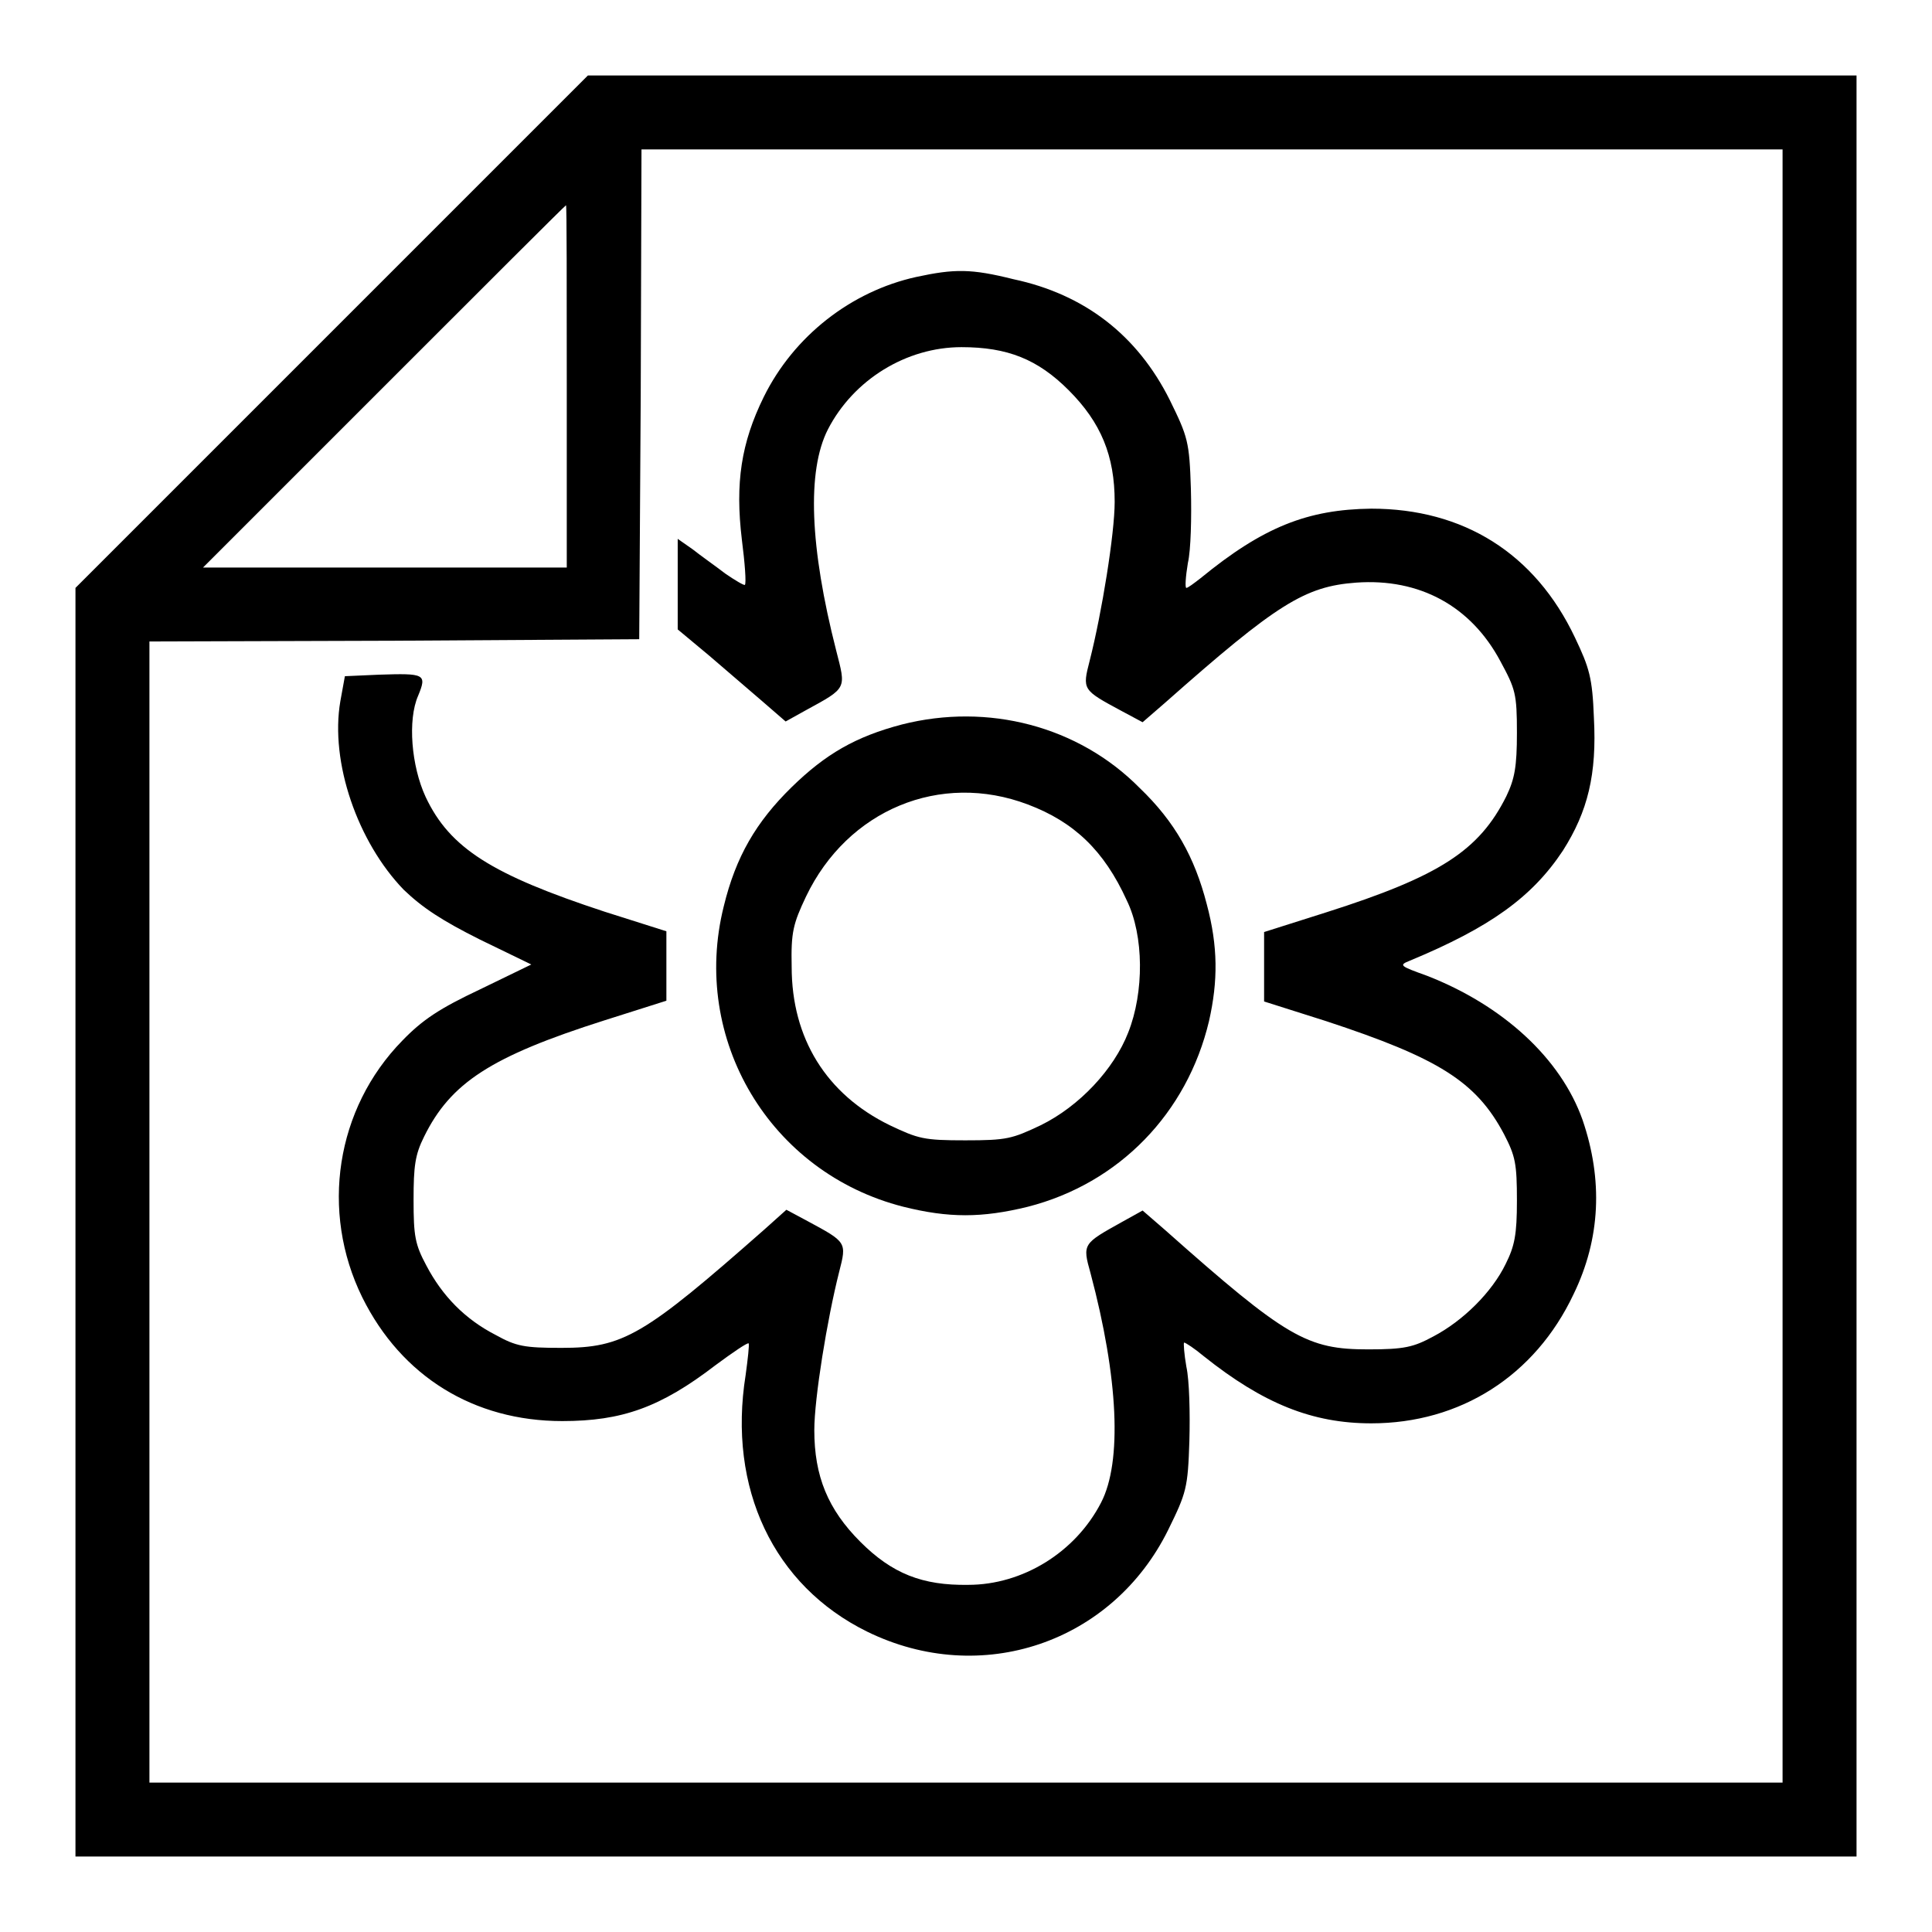
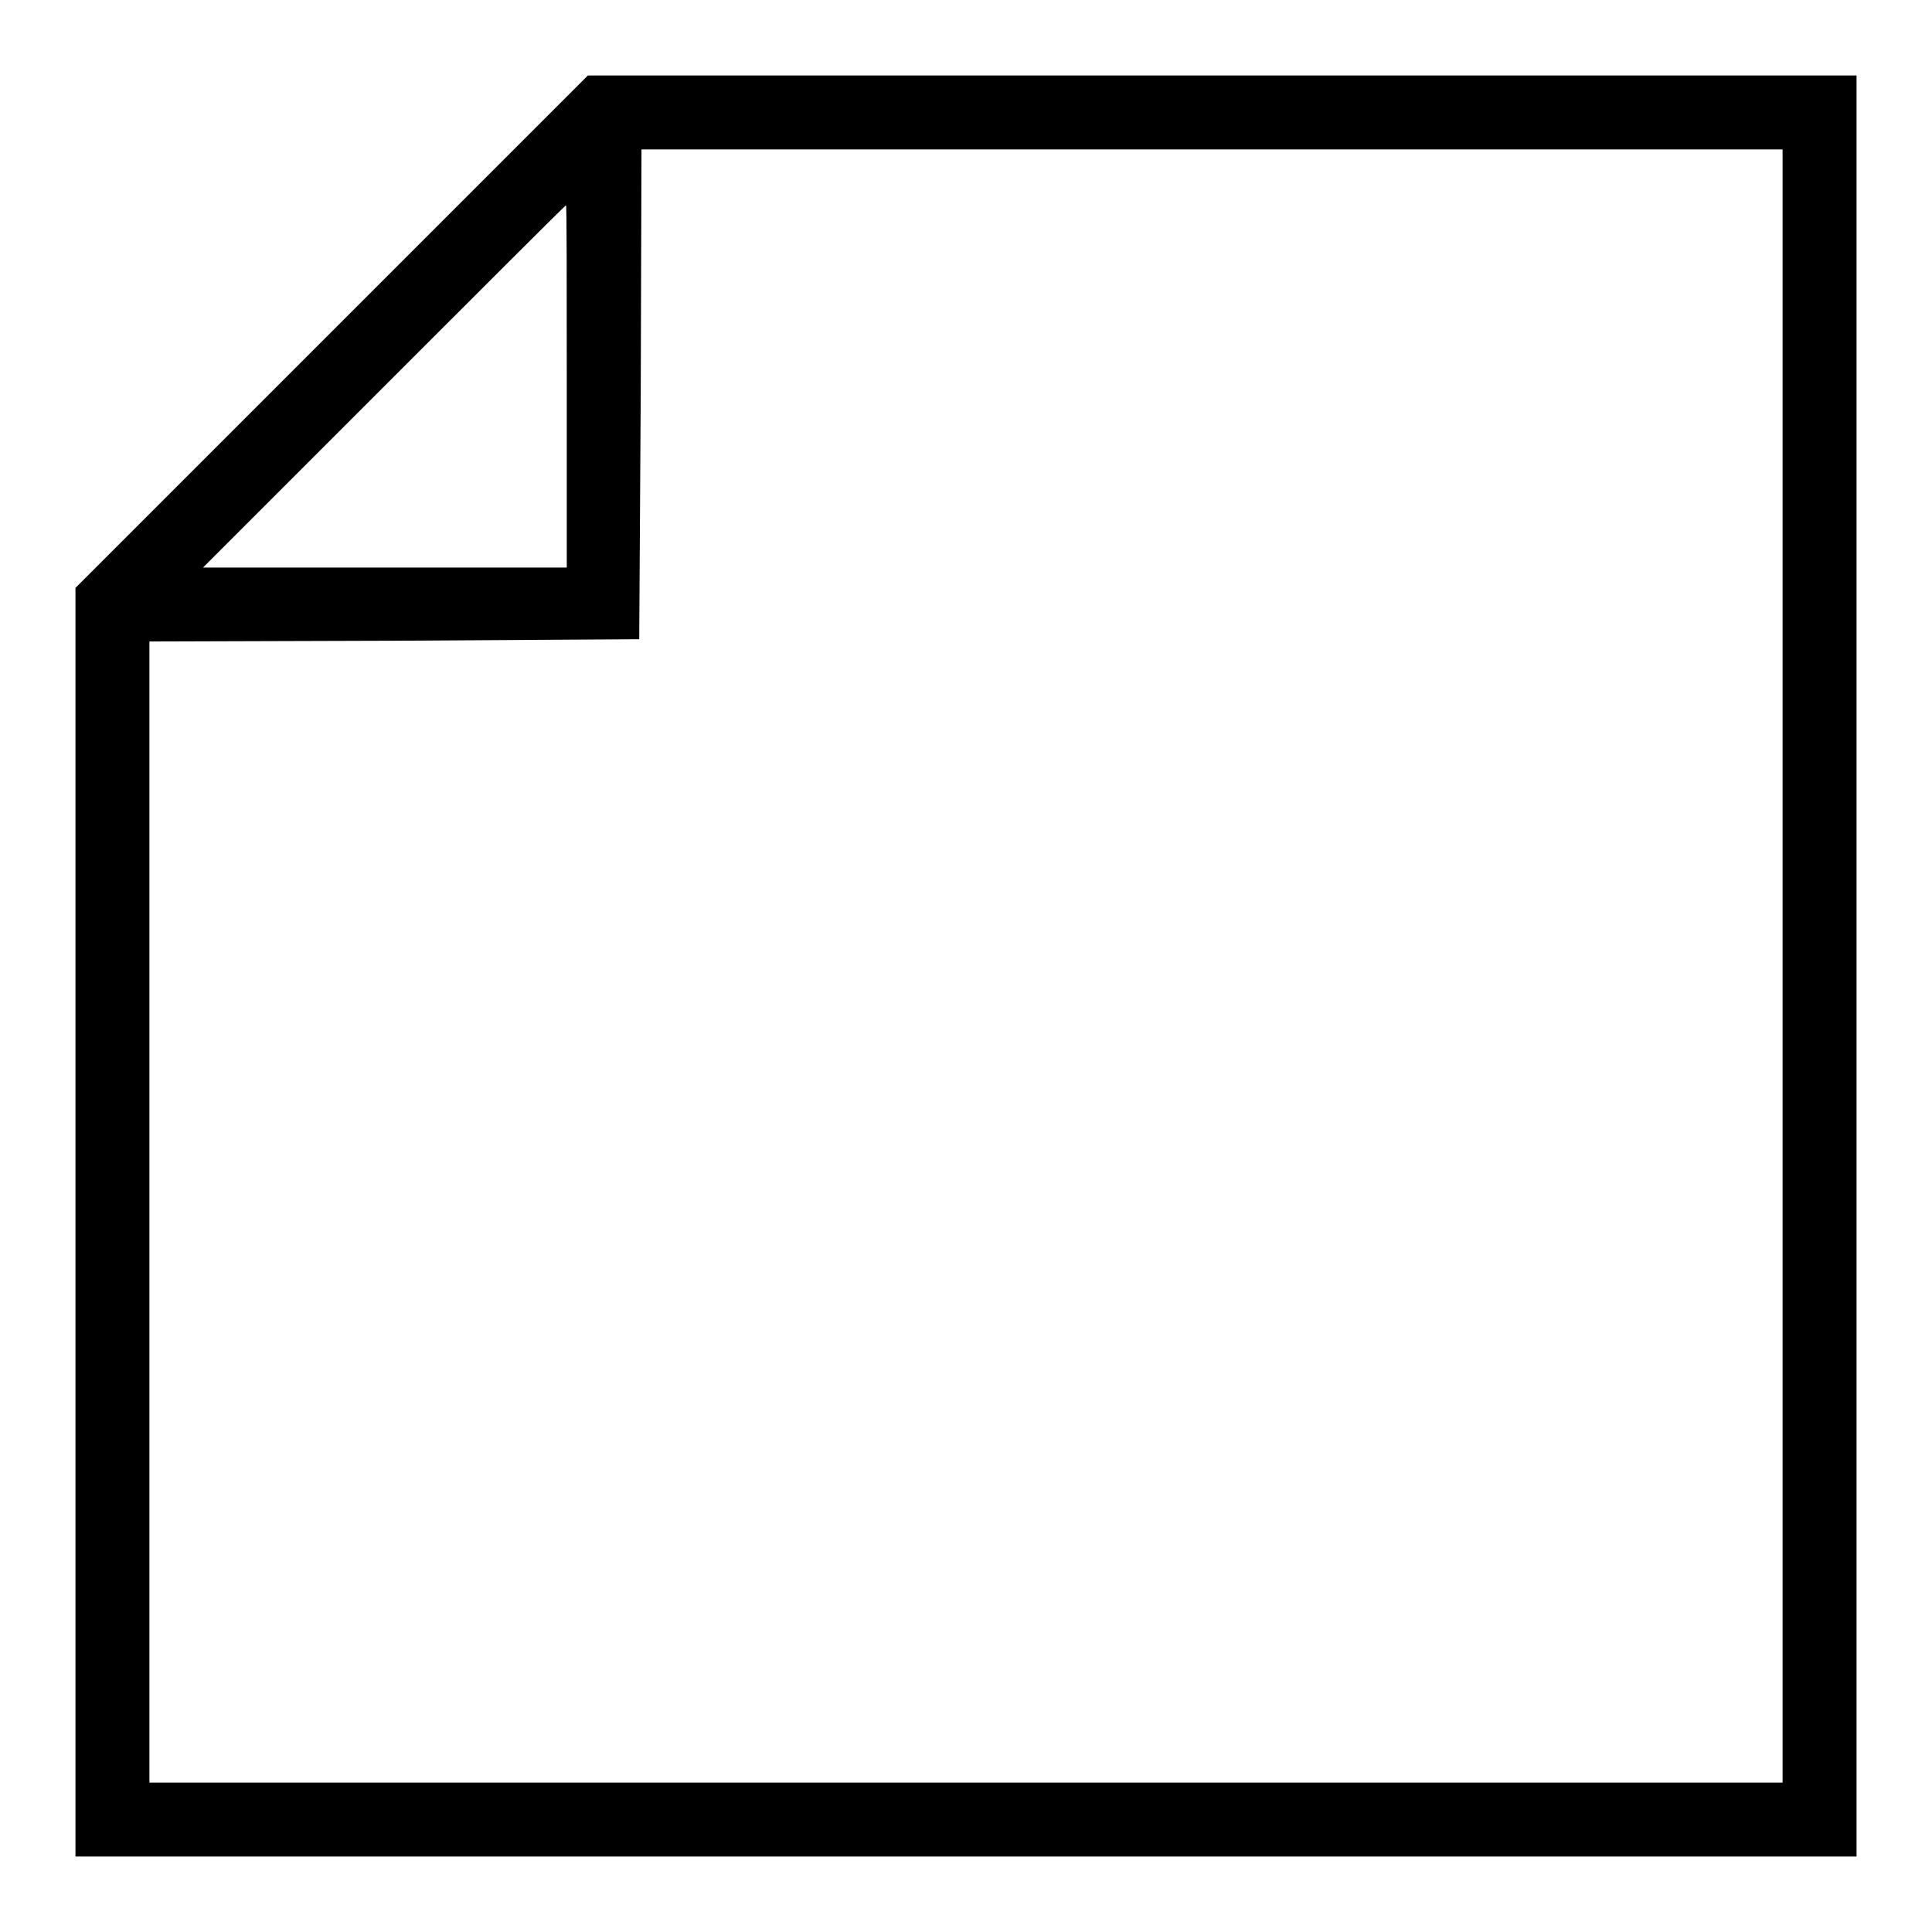
<svg xmlns="http://www.w3.org/2000/svg" version="1.1" x="0px" y="0px" viewBox="0 0 256 256" enable-background="new 0 0 256 256" xml:space="preserve">
  <g>
    <g>
      <g>
        <path fill="#000000" d="M43.9,44L10,77.9V162v84h118h118V128V10h-84.1h-84L43.9,44z M236.2,128v108.2H128H19.8v-75.6V85l32.5-0.1l32.4-0.2l0.2-32.5L85,19.8h75.6h75.6L236.2,128L236.2,128z M75.1,51.2v24H51.1H26.9l24-24c13.2-13.2,24-24,24.1-24C75.1,27.2,75.1,38,75.1,51.2z" />
-         <path fill="#000000" d="M121.4,36.7c-8.6,1.9-16.2,7.8-20.2,15.9c-3,6.1-3.8,11.4-2.9,18.9c0.4,3.1,0.6,5.8,0.4,6c-0.1,0.1-1.3-0.6-2.6-1.5c-1.3-1-3.3-2.4-4.3-3.2l-2-1.4v6v6l4.2,3.5c2.3,2,5.5,4.7,7.1,6.1l3,2.6l2.7-1.5c5.5-3,5.3-2.8,4-7.9c-3.5-13.7-3.9-23.8-1.1-29.3c3.4-6.6,10.4-10.9,17.7-10.9c6.1,0,10.1,1.6,14.2,5.7c4.3,4.3,6.1,8.7,6.1,14.8c0,4.2-1.7,14.7-3.3,21c-1,3.9-1,3.9,4.2,6.7l2.8,1.5l3-2.6c14.8-13.1,18.5-15.4,25.3-15.9c8.4-0.6,15.2,3.1,19.1,10.4c2,3.7,2.2,4.3,2.2,9.5c0,4.5-0.3,6.1-1.4,8.4c-3.6,7.2-8.8,10.6-23.9,15.4l-8.2,2.6v4.6v4.6l8.2,2.6c14.9,4.9,19.9,8,23.6,15c1.5,2.9,1.7,3.9,1.7,8.8c0,4.5-0.3,6-1.5,8.4c-1.8,3.7-5.6,7.5-9.6,9.6c-2.6,1.4-3.8,1.7-8.6,1.7c-8.1,0-10.8-1.5-26.9-15.8l-3-2.6l-2.7,1.5c-5.2,2.9-5.3,2.9-4.2,6.8c3.7,13.9,4.2,25,1.4,30.4c-3.4,6.6-10.4,10.9-17.6,10.9c-6.1,0.1-10.1-1.5-14.3-5.7c-4.3-4.3-6.1-8.7-6.1-14.8c0-4.2,1.7-14.7,3.3-21c1-3.9,1-3.9-4.2-6.7l-2.8-1.5l-2.9,2.6c-16,14.1-18.7,15.7-26.9,15.7c-4.9,0-6-0.2-8.7-1.7c-4.1-2.1-7.1-5.2-9.2-9.2c-1.5-2.8-1.7-3.9-1.7-8.7c0-4.5,0.2-6,1.4-8.4c3.5-7.1,8.8-10.6,23.9-15.4l8.2-2.6V128v-4.6l-8.2-2.6c-14.9-4.9-20.5-8.4-23.7-15.2c-1.9-4.1-2.4-10.2-1-13.4c1.2-2.9,0.9-3-5.2-2.8l-4.5,0.2l-0.6,3.3c-1.4,8.1,2.3,18.7,8.4,25c2.5,2.4,5.1,4.1,10.1,6.6l6.8,3.3l-6.8,3.3c-5.3,2.5-7.6,4-10.3,6.8c-8.8,9-10.9,22.6-5.3,34c5.2,10.5,14.8,16.4,26.5,16.4c7.9,0,13-1.8,20.3-7.4c2.3-1.7,4.2-3,4.4-2.9c0.1,0.2-0.1,2-0.4,4.2c-2.4,15,3.7,27.9,16.1,34c15.1,7.4,32.5,1.5,39.9-13.5c2.4-4.9,2.6-5.5,2.8-11.8c0.1-3.6,0-8-0.4-9.8c-0.3-1.7-0.4-3.2-0.3-3.2c0.2,0,1.4,0.8,2.6,1.8c7.9,6.3,14.4,8.9,22.2,8.9c11.8,0,21.7-6.3,26.8-17.1c3.6-7.4,3.9-15.2,1.2-23.1c-2.9-8.2-10.6-15.2-20.6-19.1c-3.6-1.3-3.8-1.4-2.3-2c10.6-4.4,16.2-8.4,20.3-14.6c3.3-5.2,4.5-10.1,4.1-17.6c-0.2-5.3-0.6-6.6-2.5-10.6c-5.3-11.2-14.8-17.1-27-17.1c-8.4,0.1-14.3,2.4-22.6,9.2c-0.9,0.7-1.7,1.3-1.9,1.3c-0.2,0-0.1-1.5,0.2-3.3c0.4-1.7,0.5-6.1,0.4-9.8c-0.2-6.3-0.4-6.9-2.8-11.8c-4.3-8.6-11.3-14-20.7-16C128.7,35.6,126.5,35.6,121.4,36.7z" />
-         <path fill="#000000" d="M119.5,96c-6.1,1.6-10.1,3.9-14.6,8.3c-4.7,4.6-7.4,9.2-9,15.8c-4.4,17.6,6.1,35.3,23.8,39.8c6,1.5,10.4,1.5,16.5,0c12.1-3.1,21.1-12.4,24-24.6c1.2-5.3,1.2-9.9-0.3-15.5c-1.6-6.2-4.2-10.9-8.9-15.4C142.9,96.2,130.9,93.1,119.5,96z M136.2,106.6c6.1,2.3,10.1,6.1,13.1,12.7c2.3,4.7,2.3,12.2,0.2,17.5c-1.9,4.9-6.5,9.8-11.6,12.3c-3.8,1.8-4.5,2-10,2s-6.2-0.2-10-2c-8.4-4.1-13-11.5-13-21c-0.1-4.6,0.2-5.7,1.9-9.3C112.3,107.3,124.6,102.2,136.2,106.6z" />
      </g>
    </g>
  </g>
</svg>